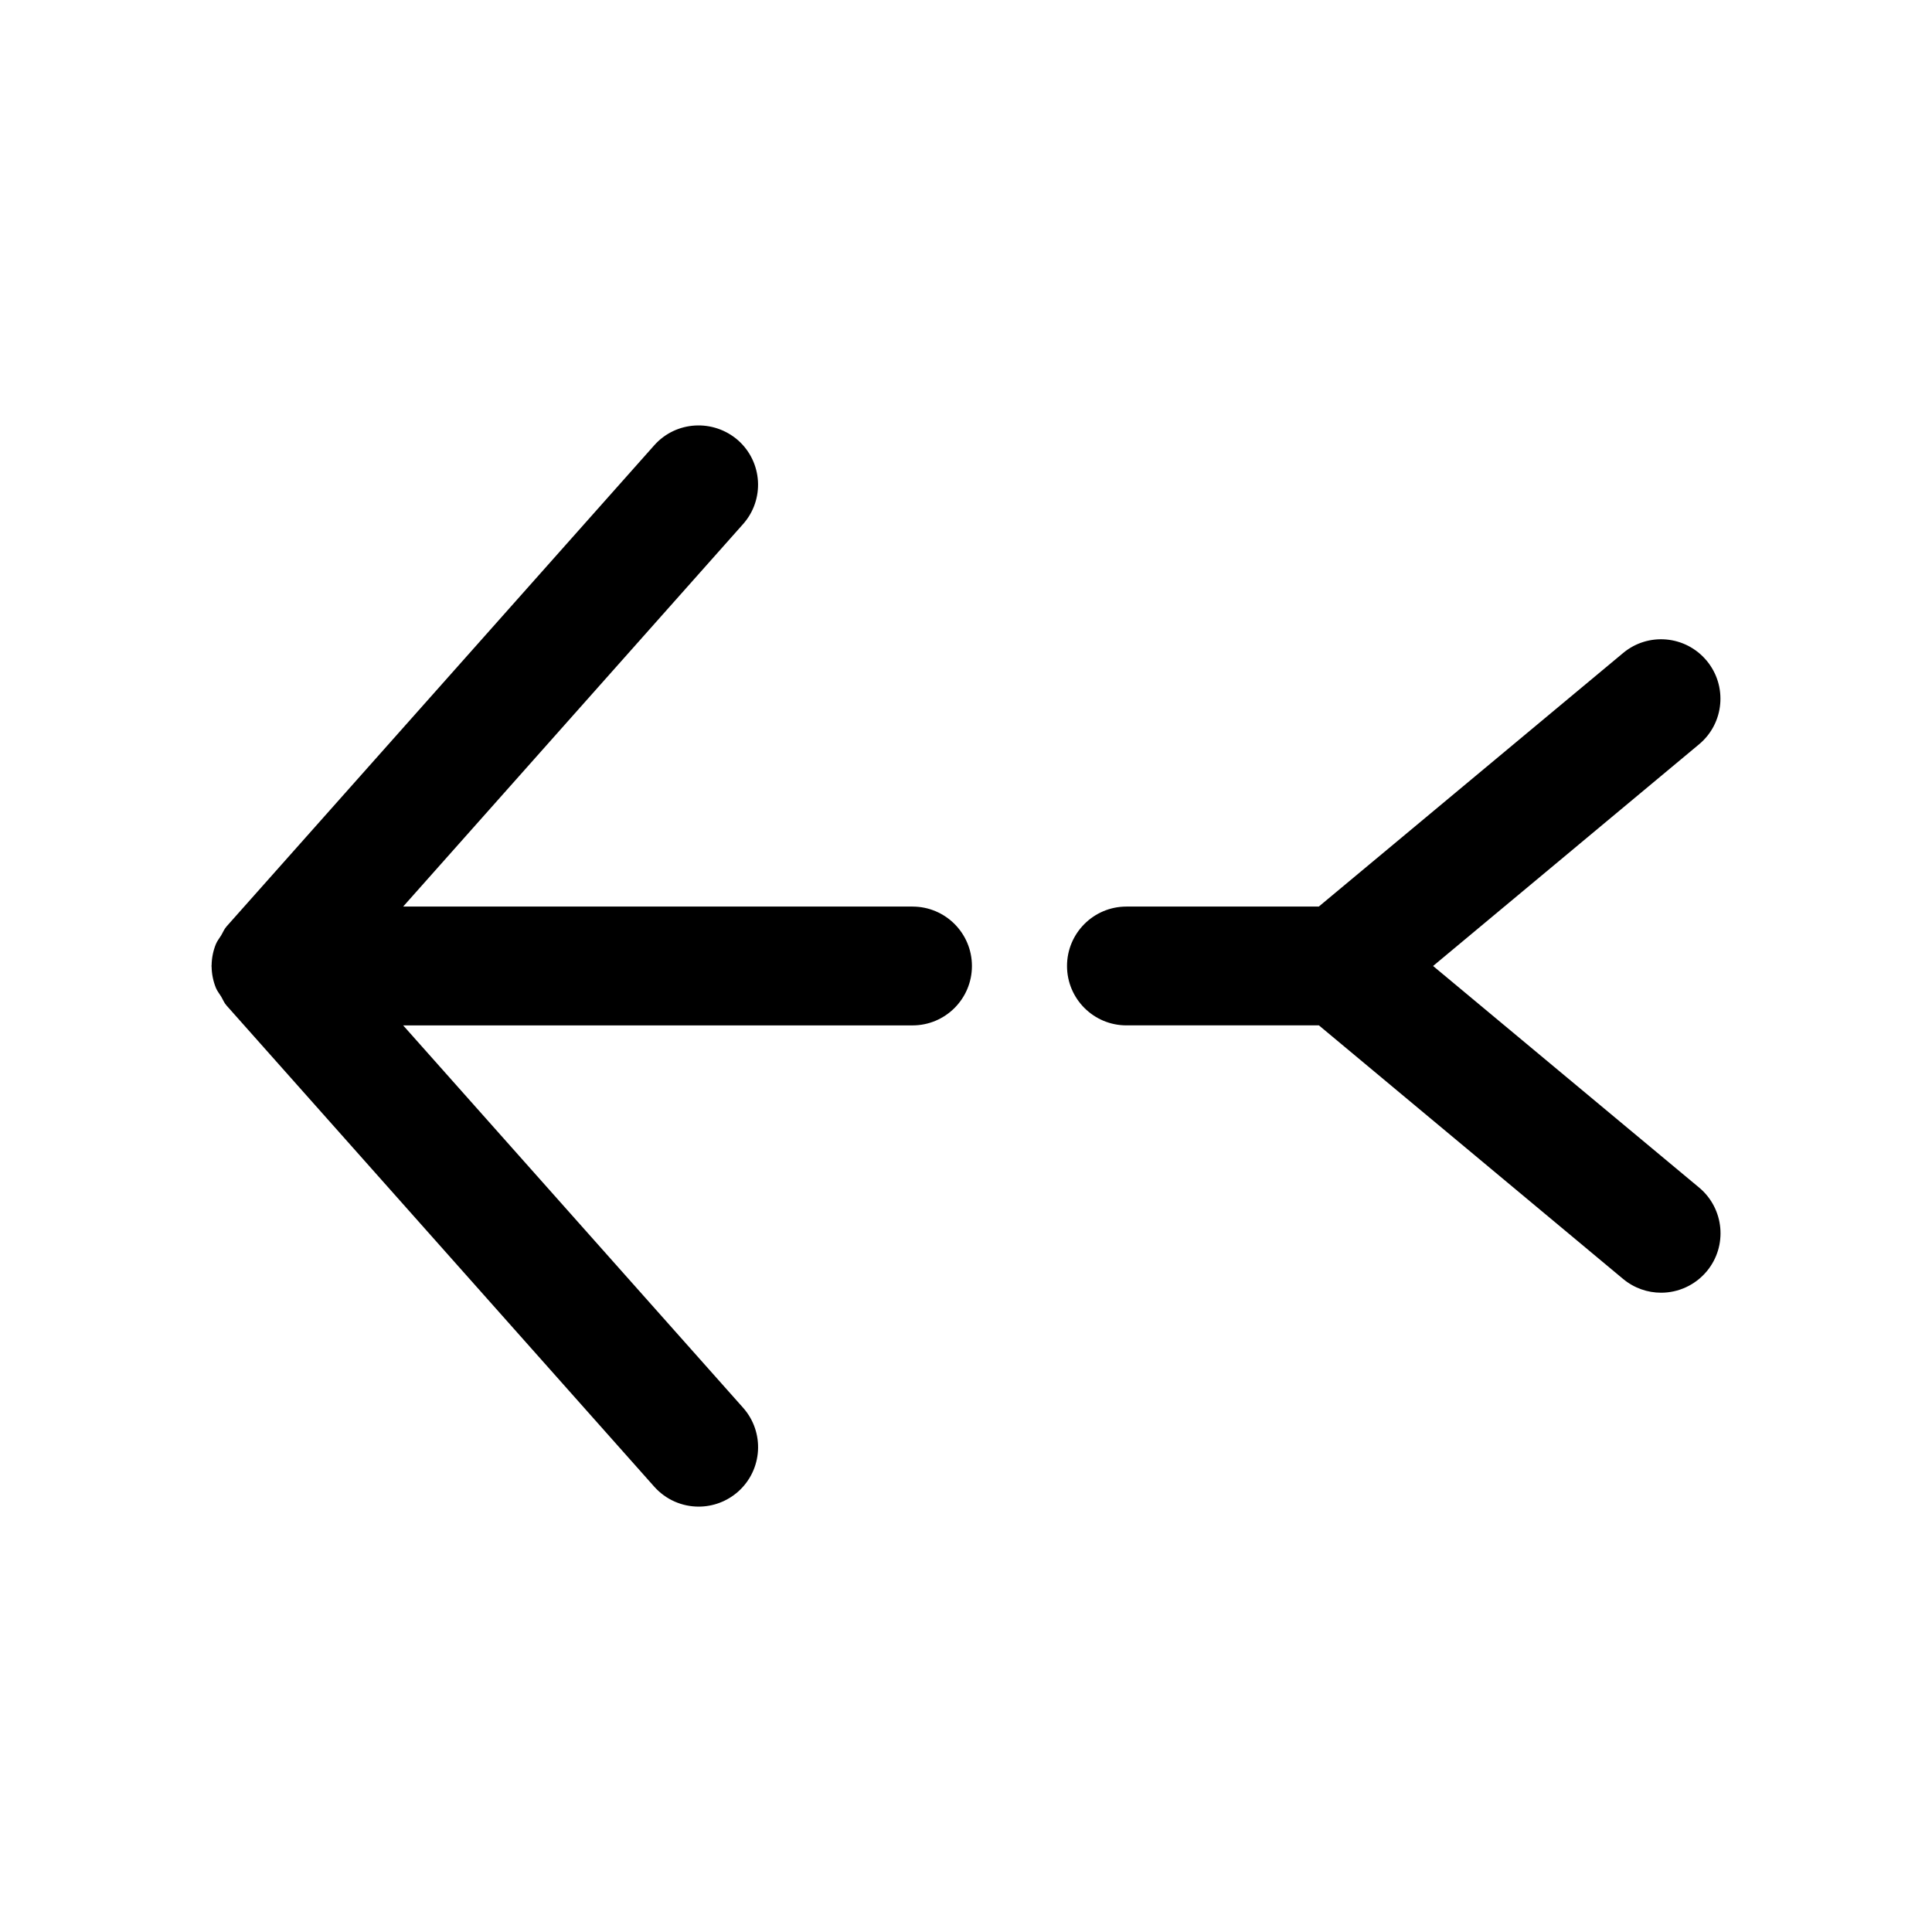
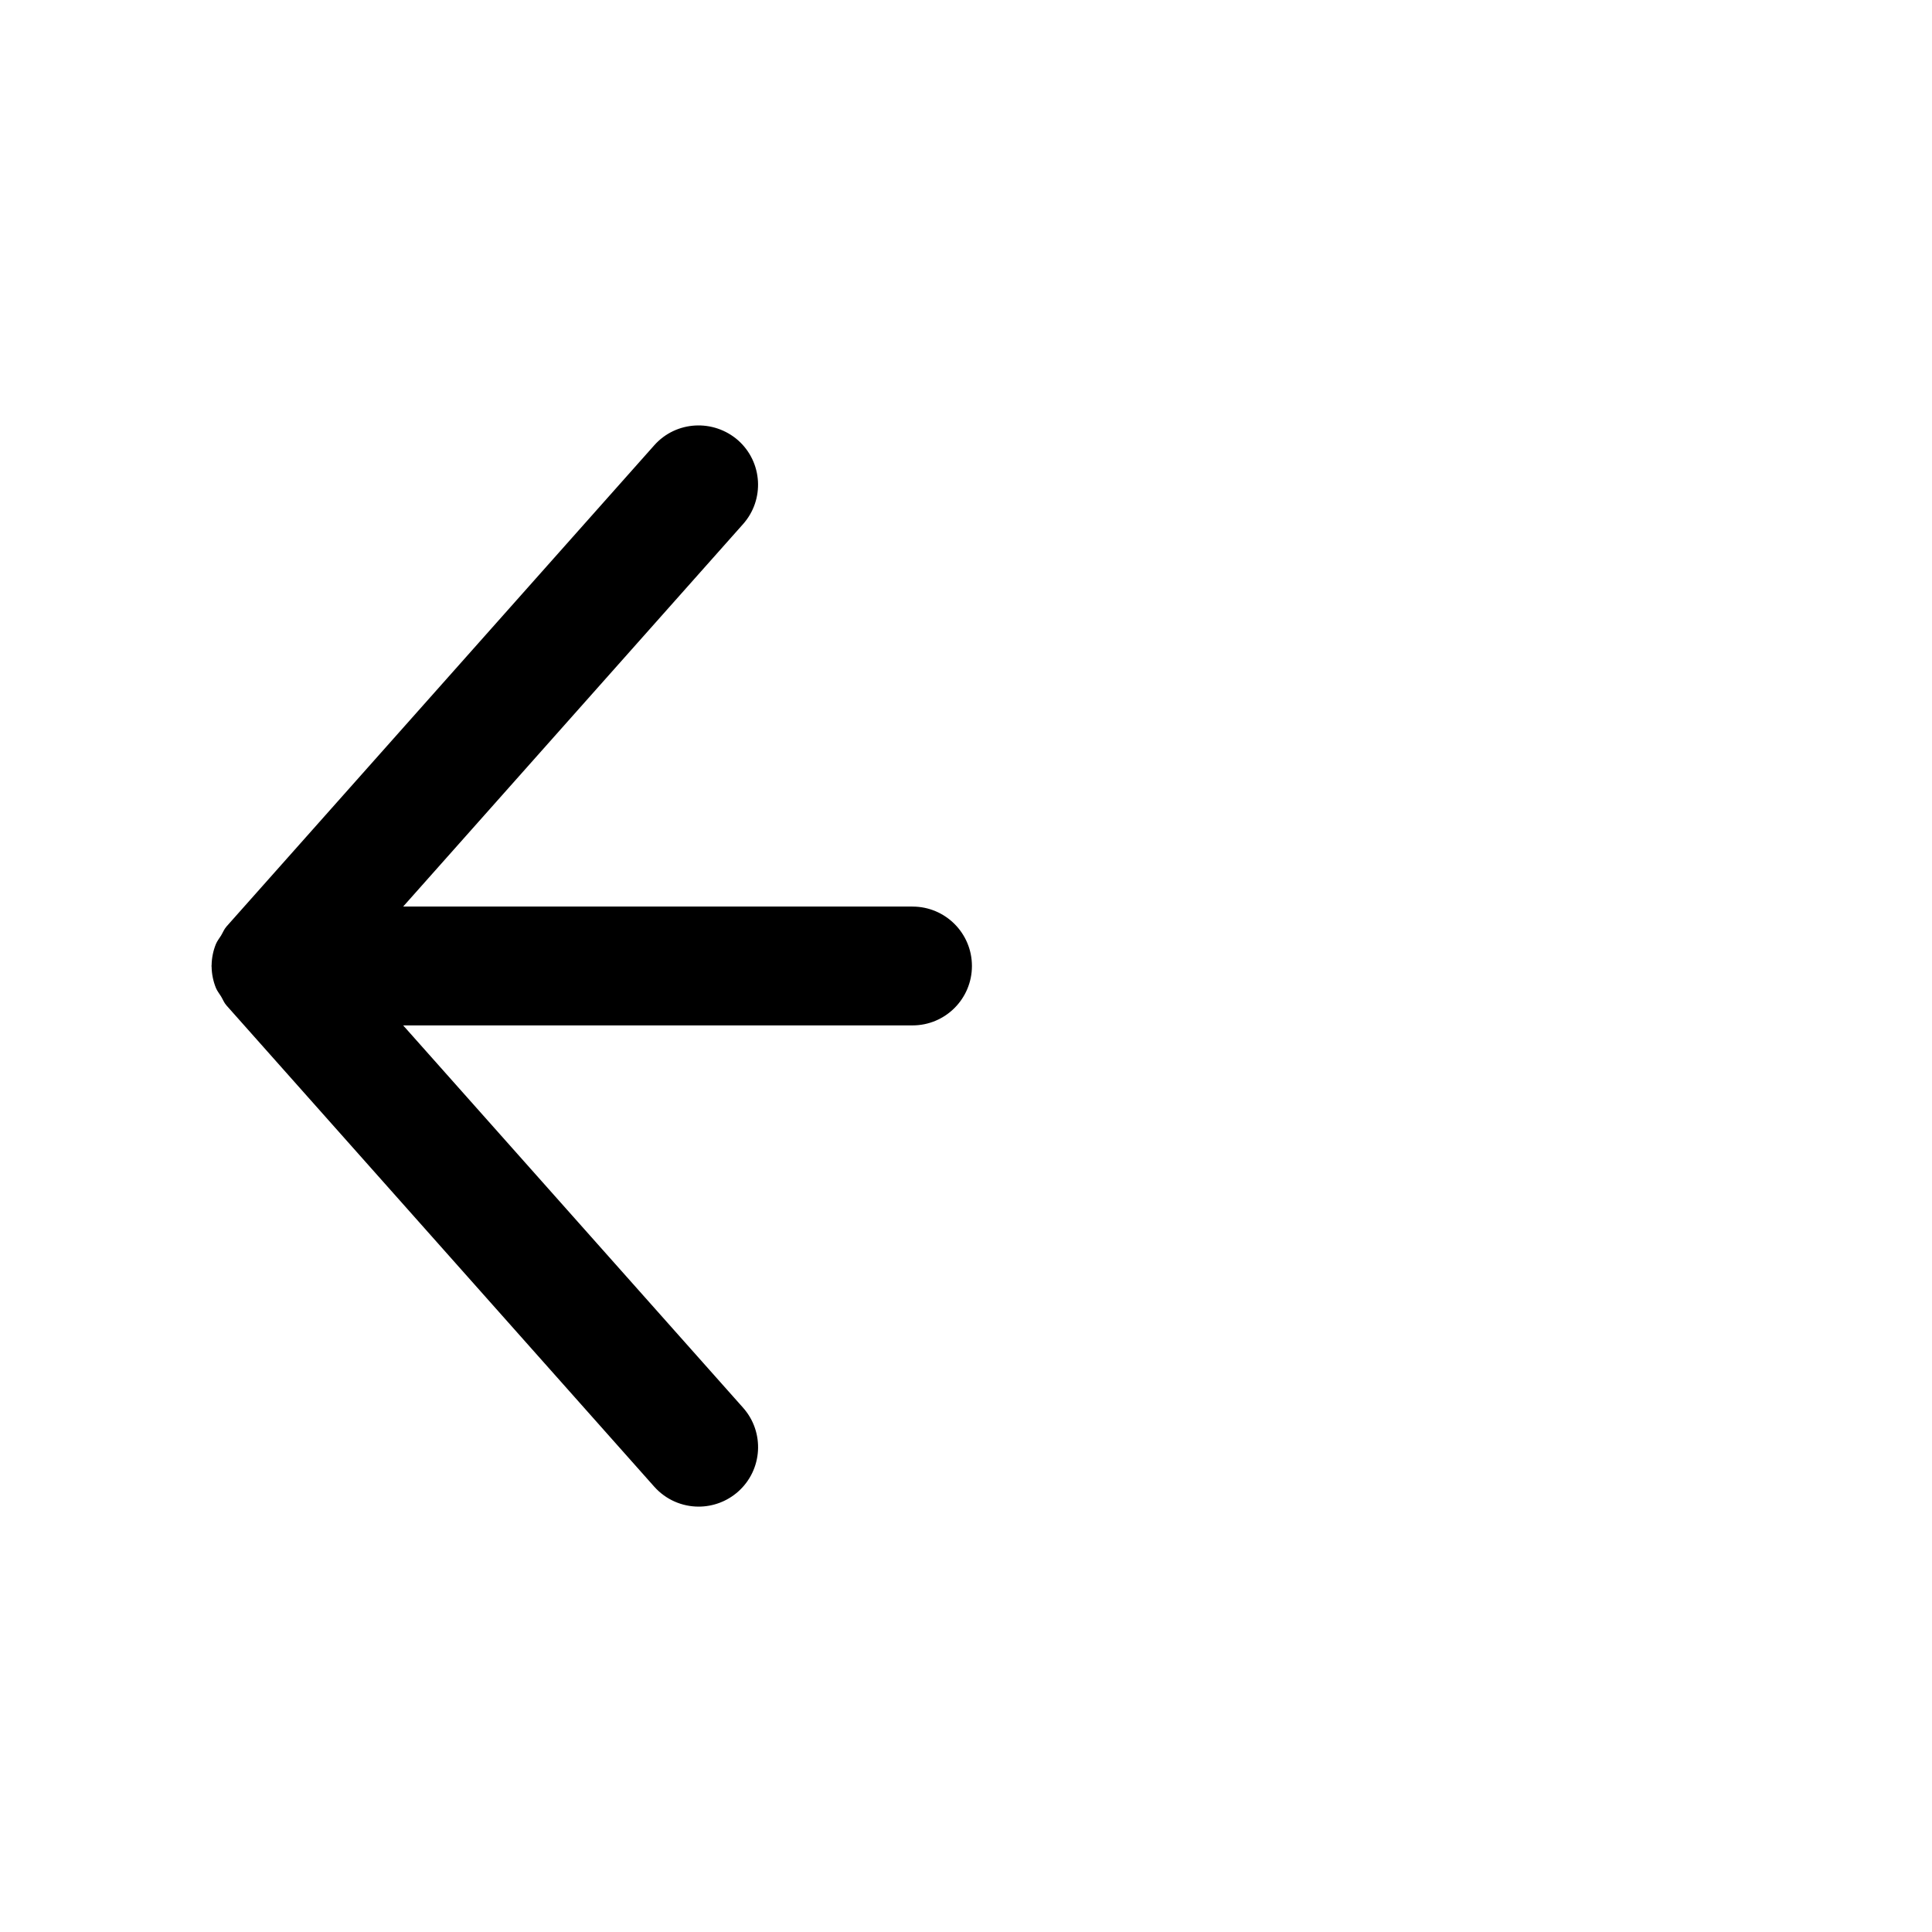
<svg xmlns="http://www.w3.org/2000/svg" fill="#000000" width="800px" height="800px" version="1.1" viewBox="144 144 512 512">
  <g>
    <path d="m385.83 384.25h-134.99l90.055-101.33c5.793-6.488 5.227-16.438-1.289-22.23-6.519-5.699-16.438-5.195-22.23 1.324l-113.36 127.53c-0.629 0.723-0.945 1.574-1.418 2.363-0.473 0.781-1.043 1.445-1.387 2.293-0.727 1.797-1.102 3.688-1.133 5.606 0 0.062-0.031 0.125-0.031 0.191 0 0.062 0.031 0.125 0.031 0.188 0.031 1.922 0.41 3.809 1.133 5.606 0.348 0.852 0.914 1.512 1.387 2.297 0.473 0.789 0.789 1.668 1.418 2.363l113.36 127.53c3.117 3.496 7.43 5.289 11.777 5.289 3.715 0 7.461-1.324 10.453-3.969 6.519-5.793 7.086-15.742 1.324-22.23l-90.09-101.33h134.99c8.691 0 15.742-7.055 15.742-15.742 0.004-8.691-7.051-15.746-15.742-15.746z" />
-     <path d="m596.27 319.07c-5.606-6.707-15.523-7.559-22.168-1.984l-80.609 67.164h-50.98c-8.691 0-15.742 7.055-15.742 15.742 0 8.691 7.055 15.742 15.742 15.742h51.012l80.609 67.195c2.961 2.457 6.519 3.652 10.078 3.652 4.504 0 8.973-1.953 12.09-5.668 5.574-6.676 4.66-16.594-1.984-22.168l-70.535-58.75 70.5-58.758c6.68-5.574 7.559-15.492 1.988-22.168z" />
  </g>
</svg>